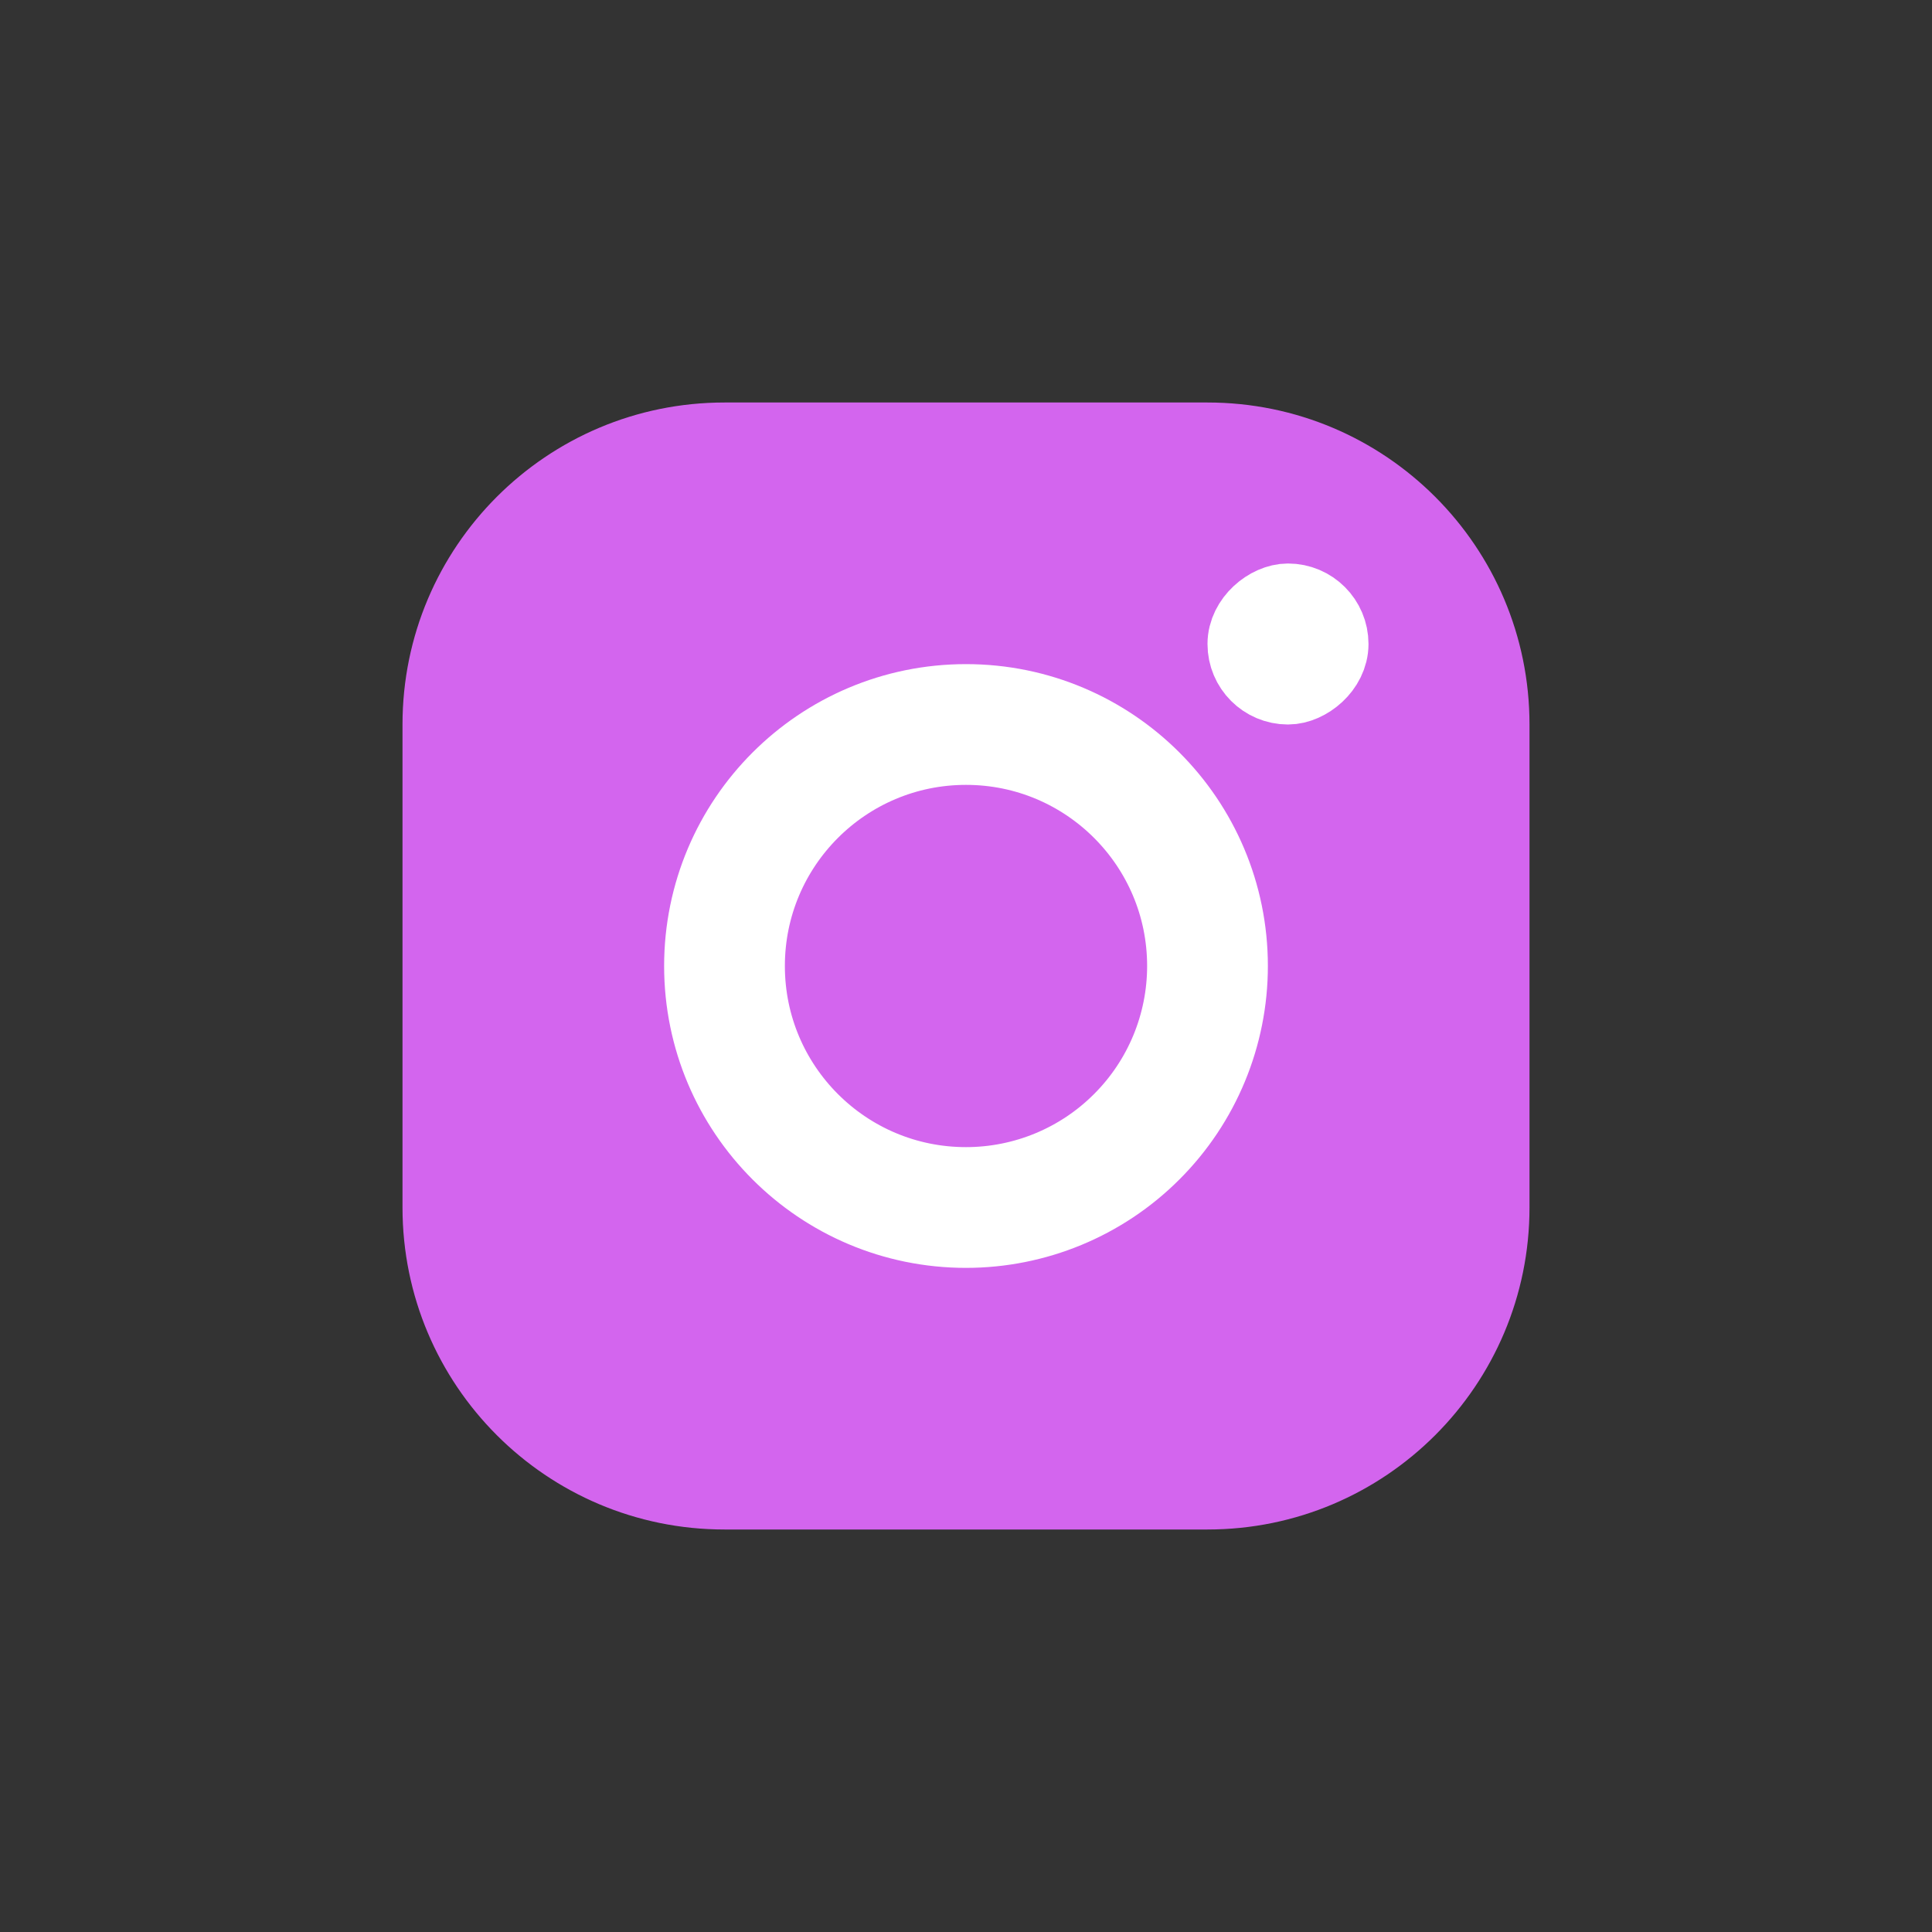
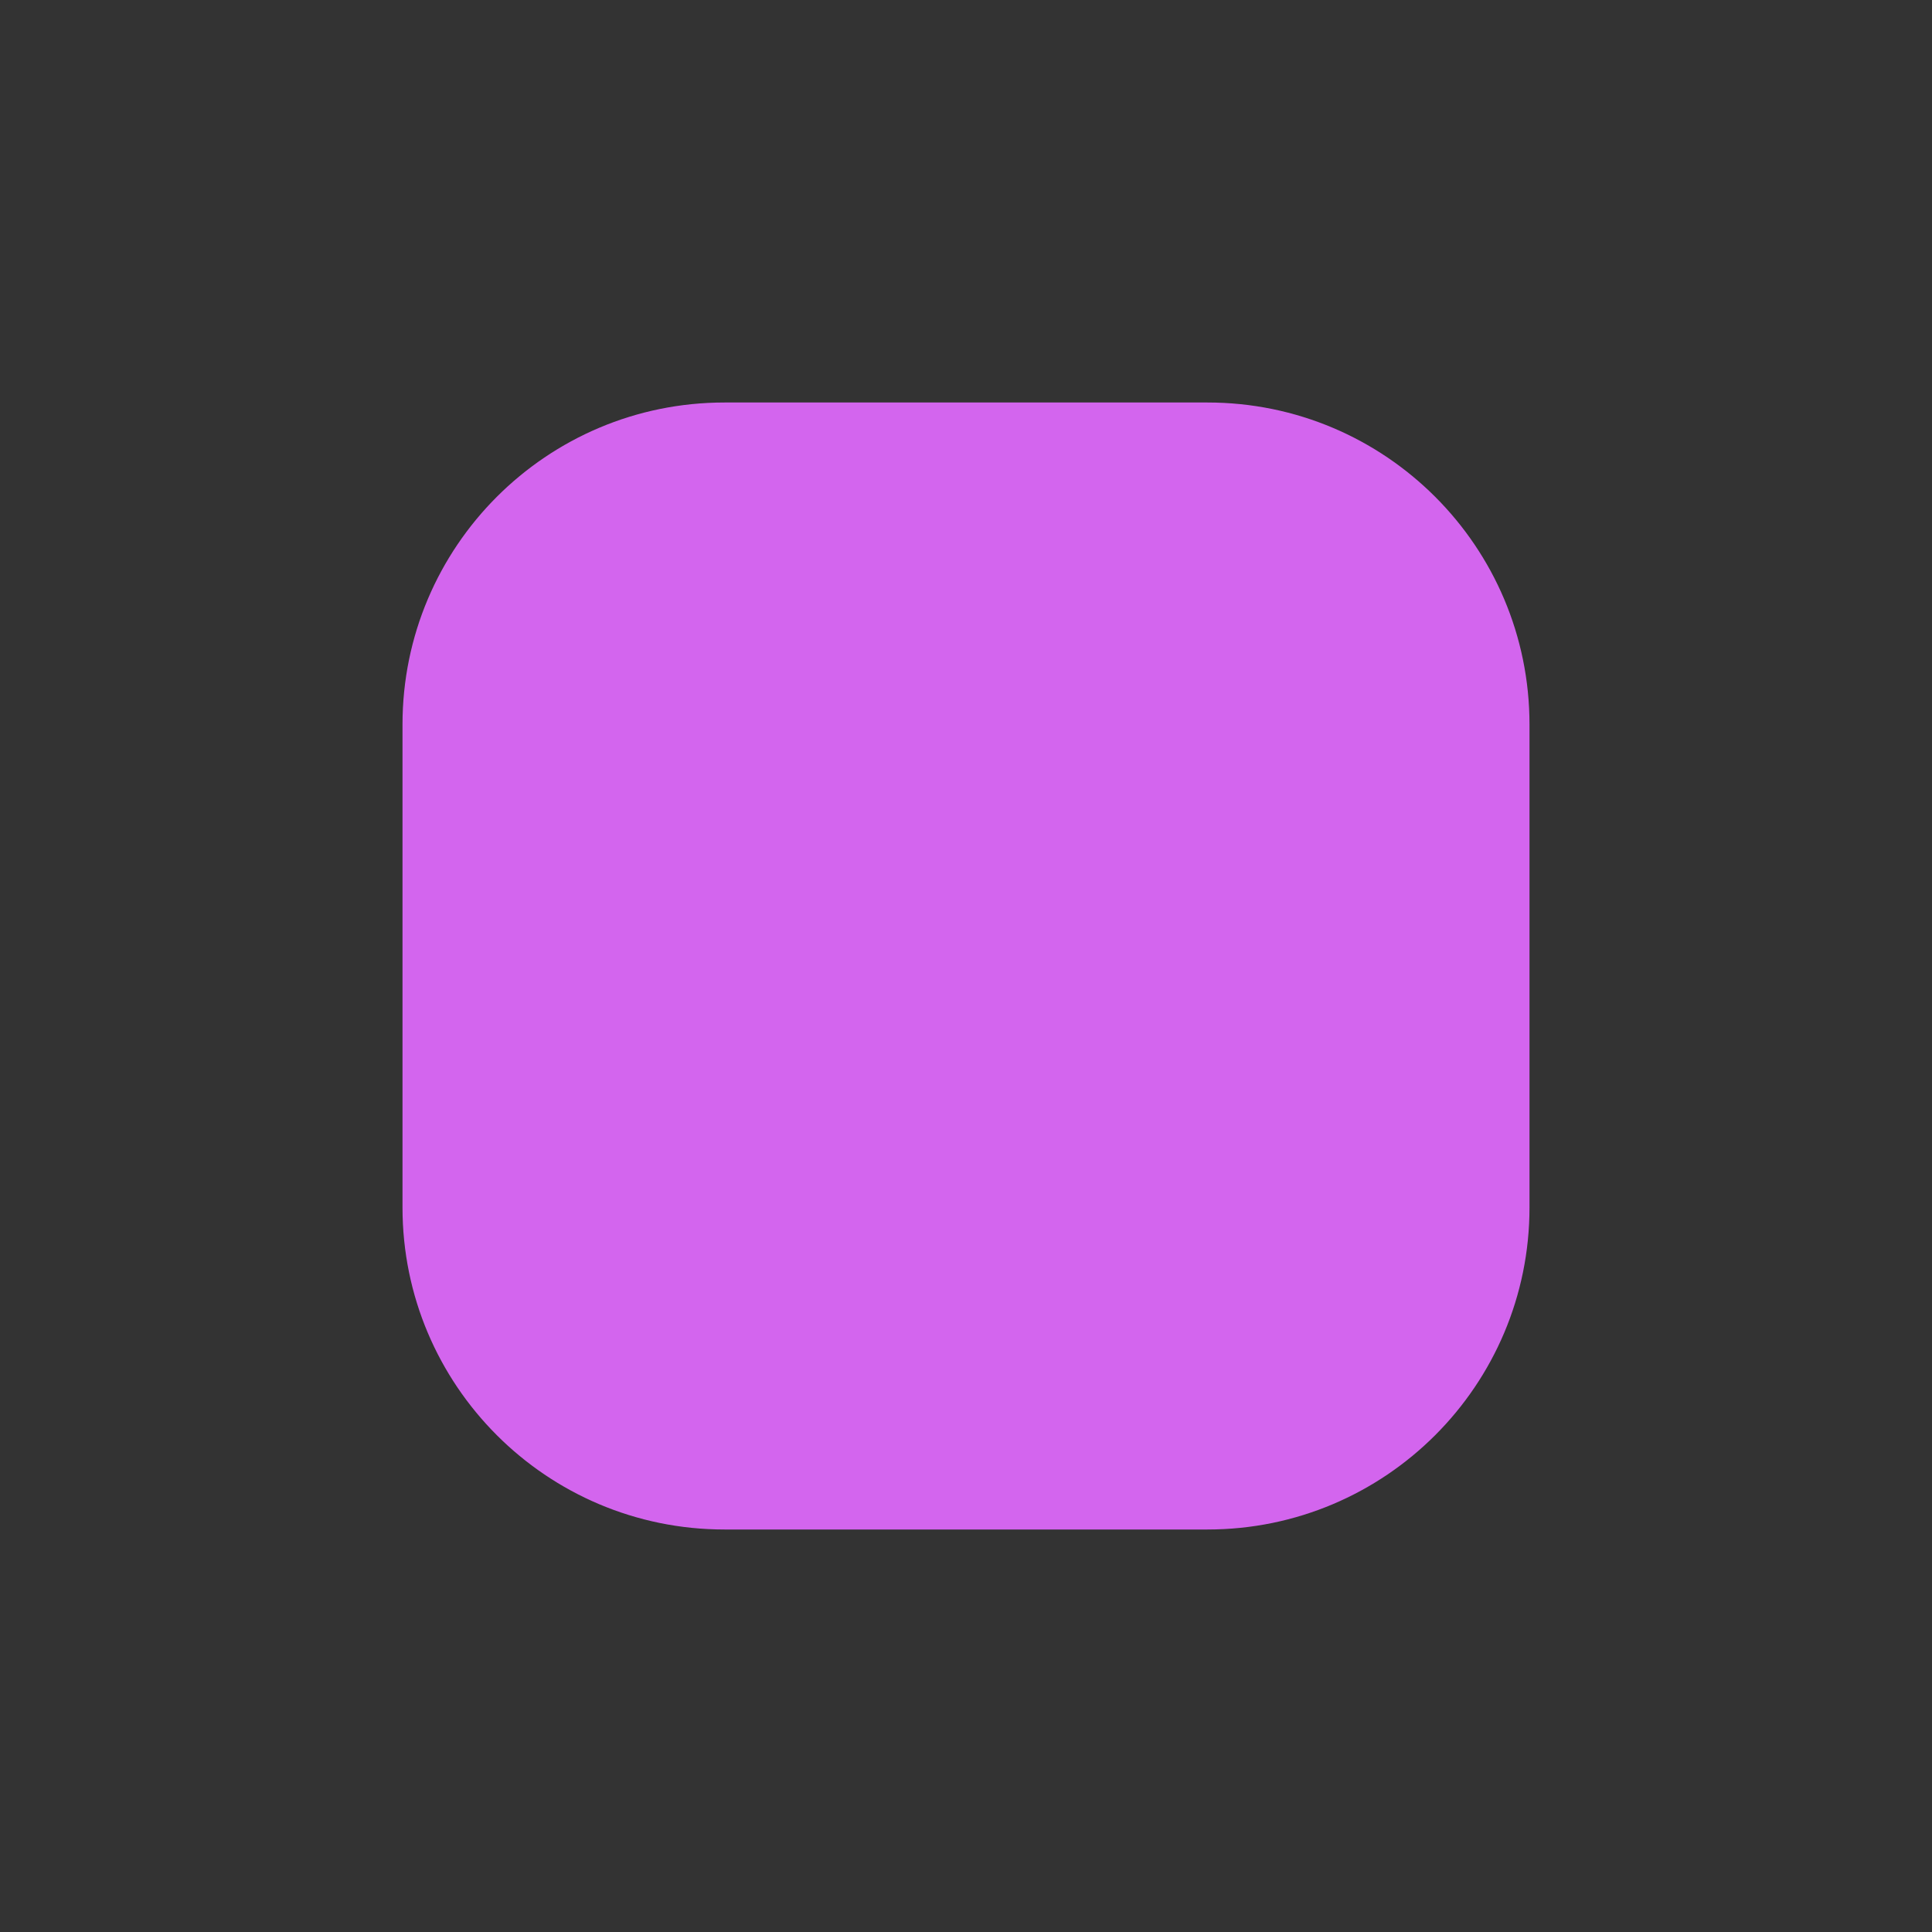
<svg xmlns="http://www.w3.org/2000/svg" width="24" height="24" viewBox="0 0 24 24" fill="none">
  <rect x="0" y="0" width="24" height="24" fill="#333333" stroke="none" />
  <path fill-rule="evenodd" clip-rule="evenodd" d="M15 5H9C6.791 5 5 6.791 5 9V15C5 17.209 6.791 19 9 19H15C17.209 19 19 17.209 19 15V9C19 6.791 17.209 5 15 5Z" fill="#D365EE" />
-   <path fill-rule="evenodd" clip-rule="evenodd" d="M12 15C10.343 15 9 13.657 9 12C9 10.343 10.343 9 12 9C13.657 9 15 10.343 15 12C15 12.796 14.684 13.559 14.121 14.121C13.559 14.684 12.796 15 12 15Z" stroke="white" stroke-width="1.5" stroke-linecap="round" stroke-linejoin="round" />
-   <rect x="15" y="9" width="2" height="2" rx="1" transform="rotate(-90 15 9)" fill="#D365EE" />
-   <rect x="15.5" y="8.5" width="1" height="1" rx="0.5" transform="rotate(-90 15.5 8.5)" stroke="white" stroke-linecap="round" />
</svg>